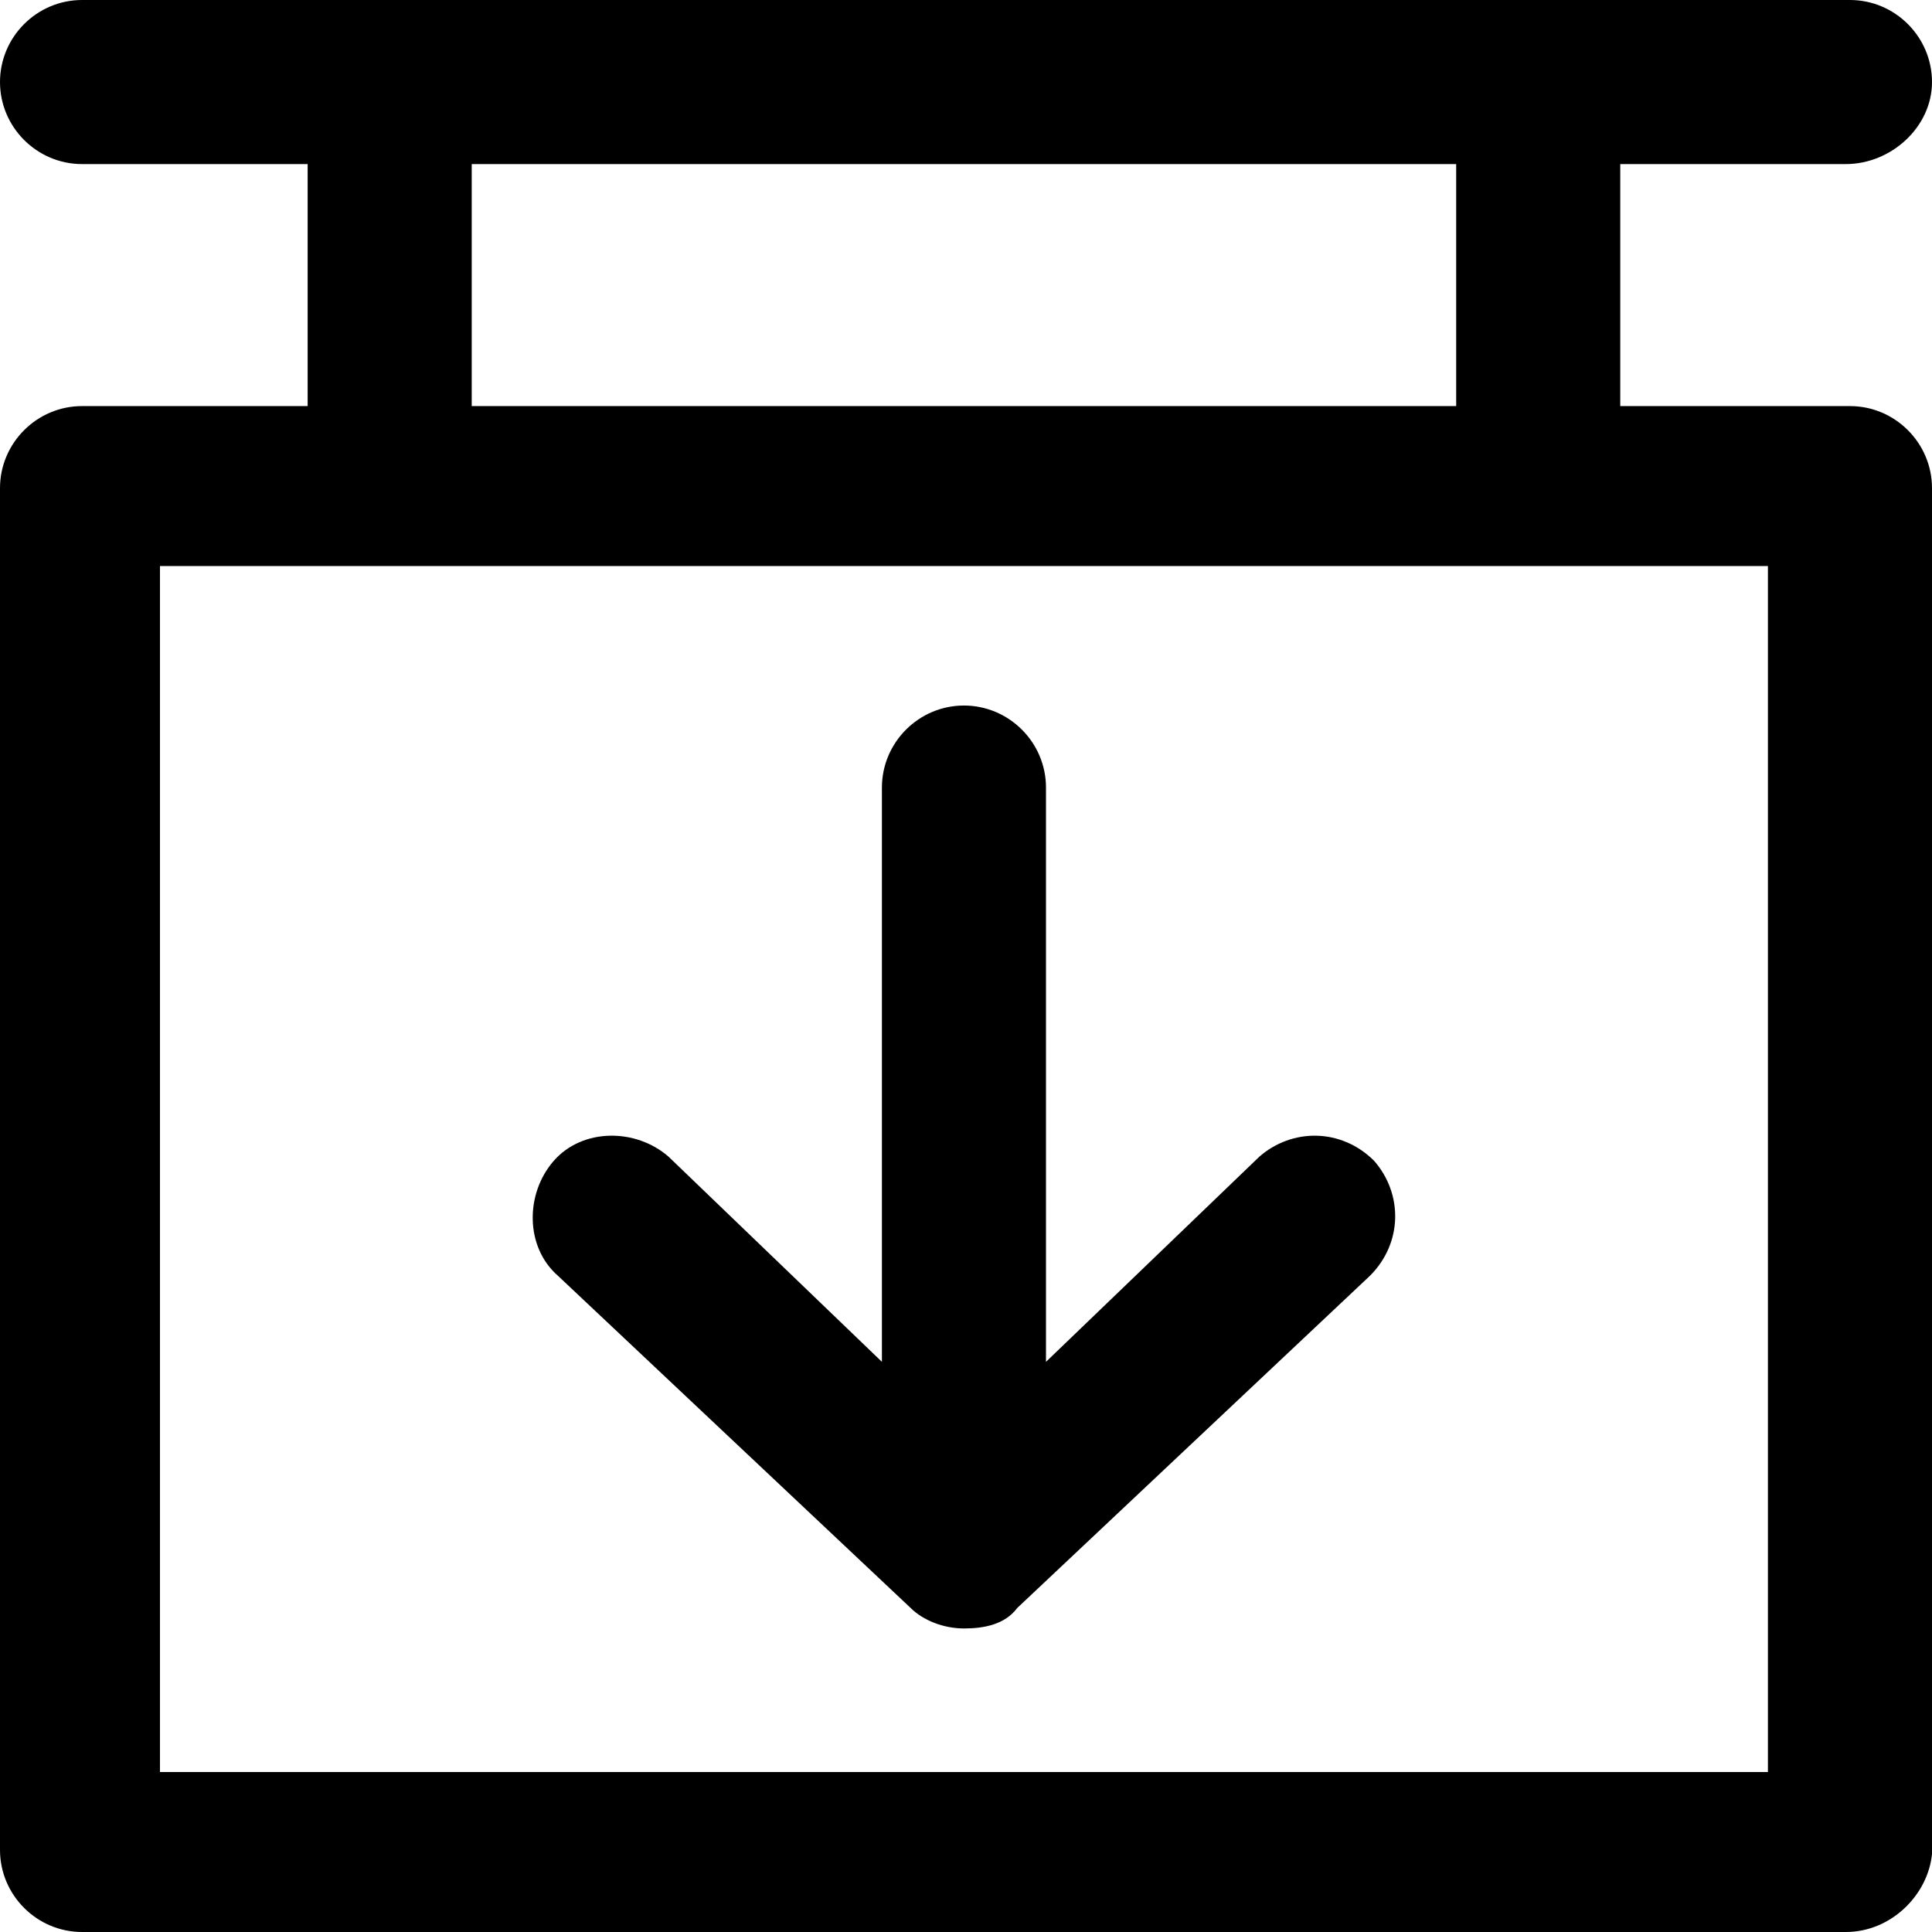
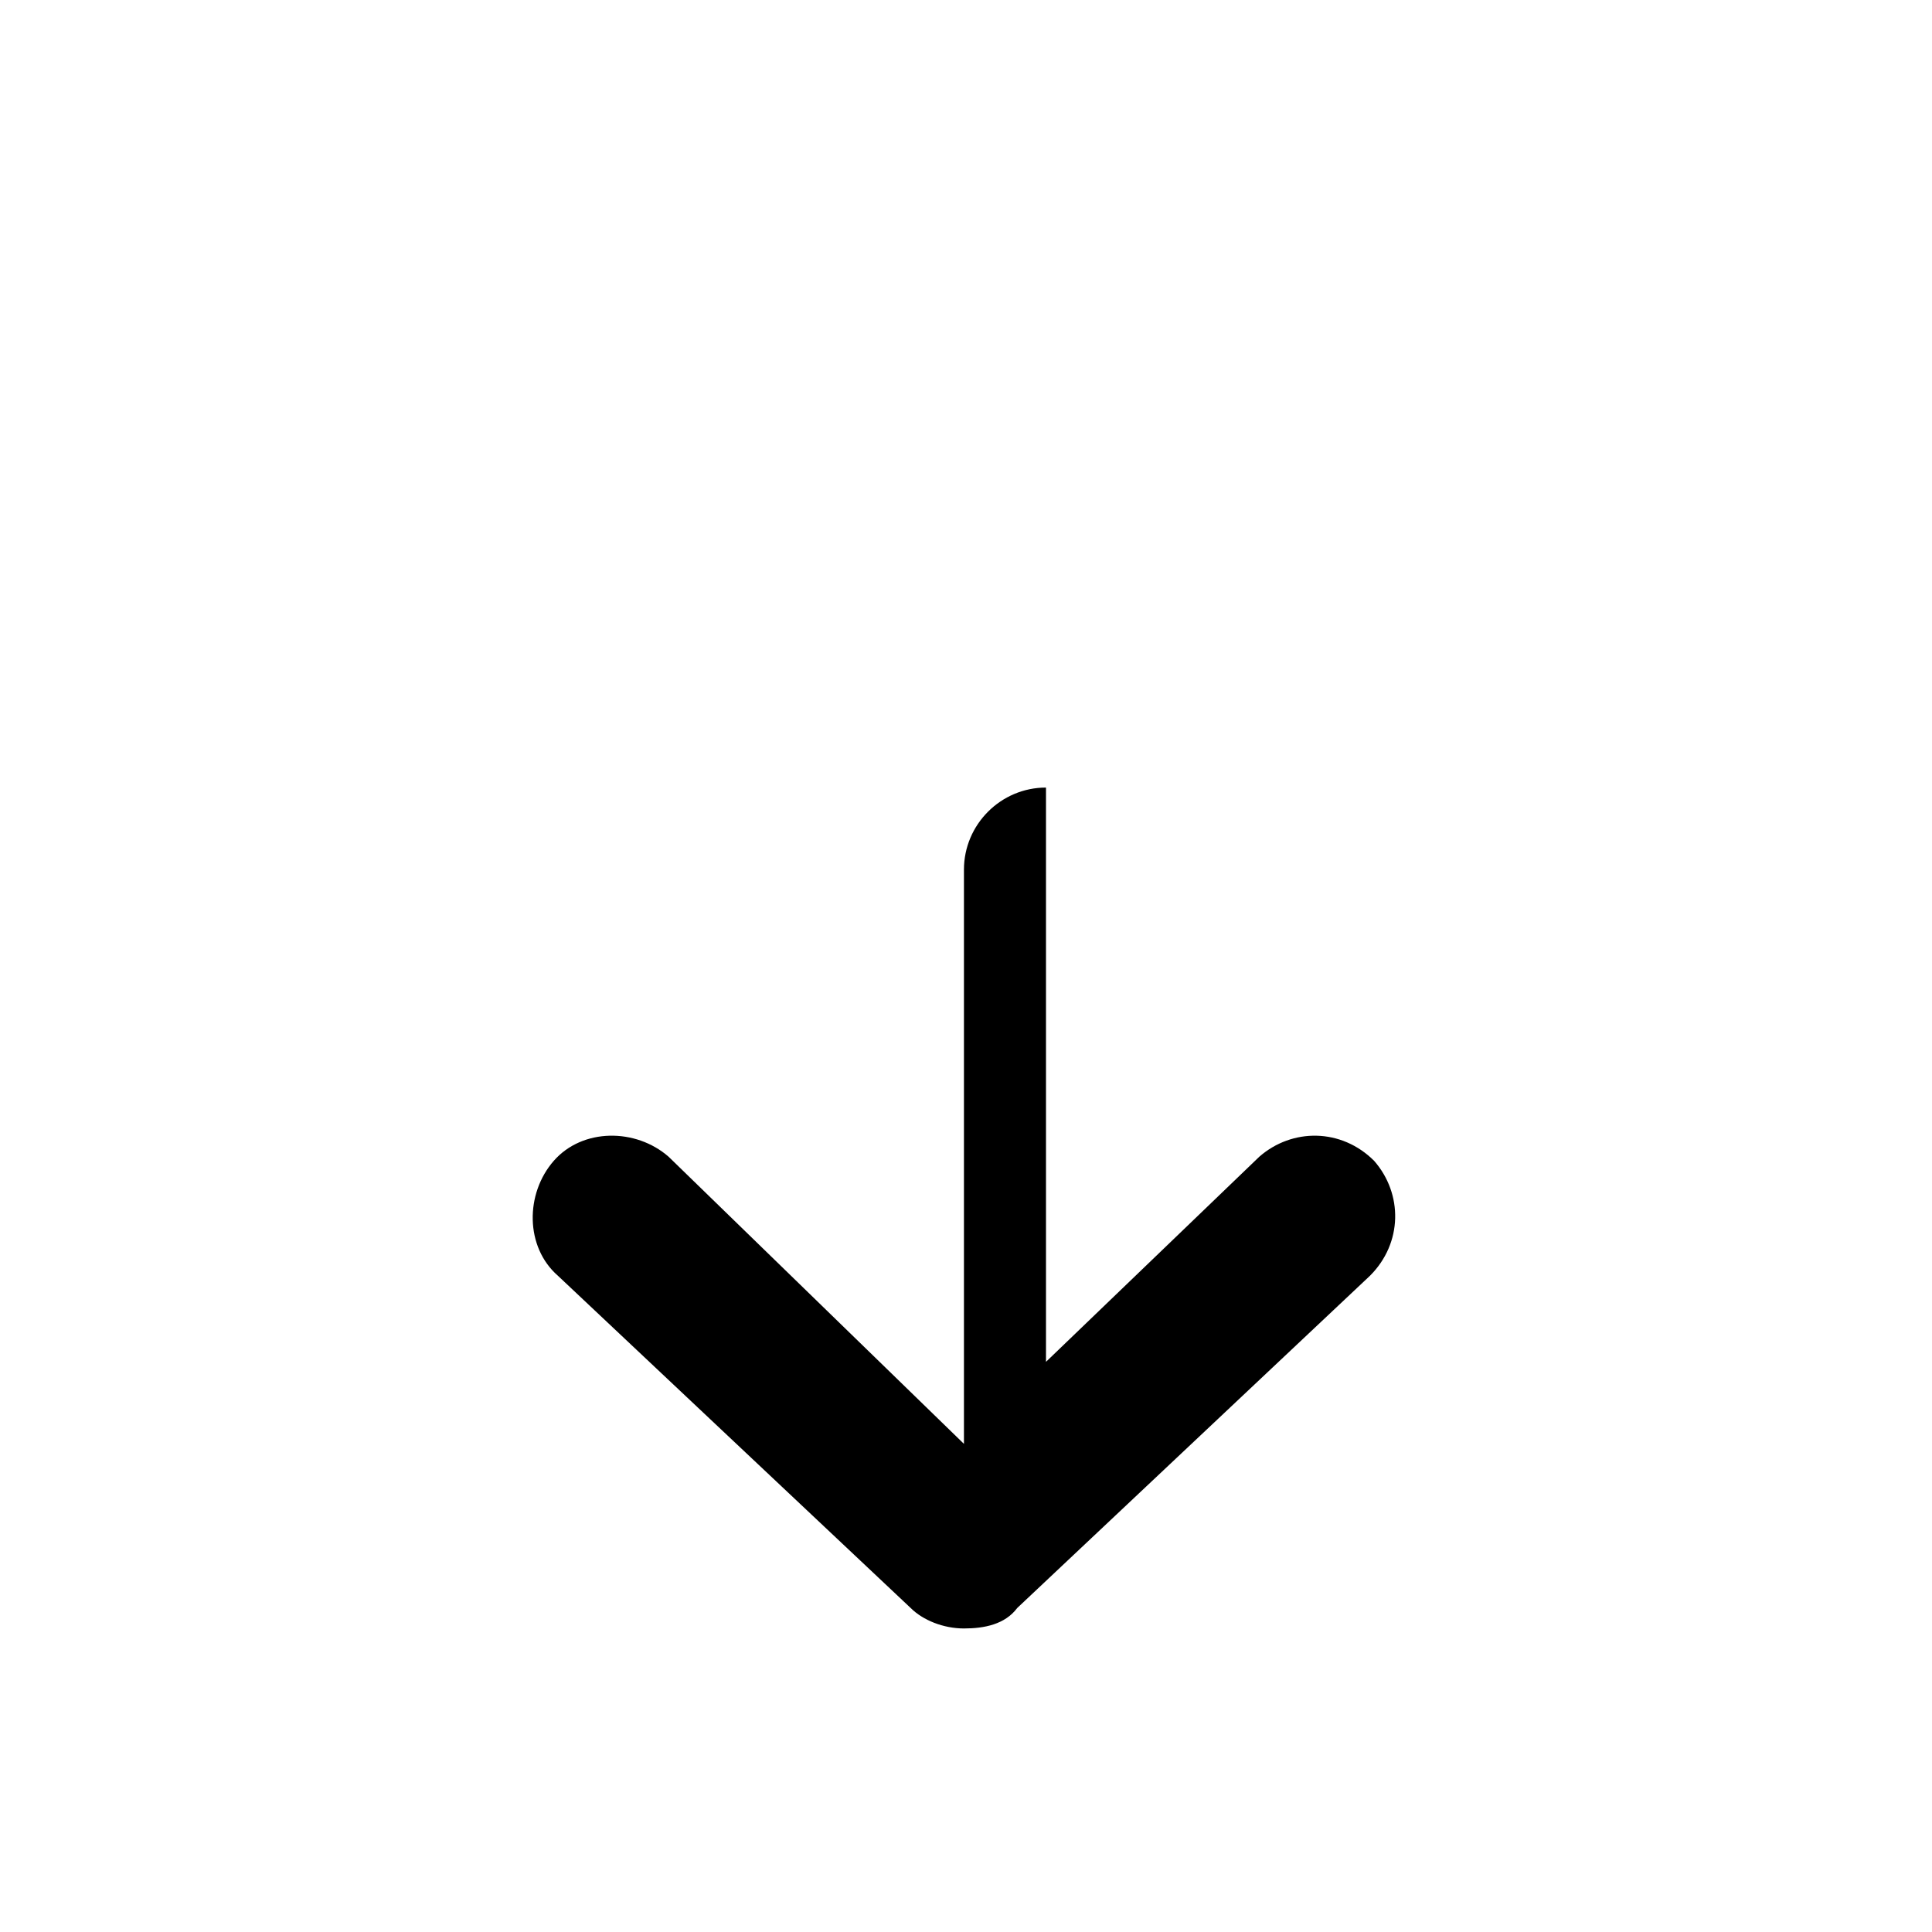
<svg xmlns="http://www.w3.org/2000/svg" fill="#000000" height="800px" width="800px" version="1.1" id="Layer_1" viewBox="0 0 502.4 502.4" xml:space="preserve">
  <g>
    <g>
-       <path d="M481.067,105.6h-59.733V42.667H480c11.733,0,22.4-9.6,22.4-21.333S492.8,0,481.067,0H21.333C9.6,0,0,9.6,0,21.333    s9.6,21.333,21.333,21.333H80V105.6H21.333C9.6,105.6,0,115.2,0,126.933v354.133C0,492.8,9.6,502.4,21.333,502.4H480    c11.733,0,21.333-9.6,22.4-20.267v-355.2C502.4,115.2,492.8,105.6,481.067,105.6z M122.667,42.667h256V105.6h-256V42.667z     M459.733,460.8H41.6V147.2h418.133V460.8z" />
-     </g>
+       </g>
  </g>
  <g>
    <g>
-       <path d="M357.333,301.867c-8.533-8.533-21.333-8.533-29.867-1.067L272,354.134V204.8c0-11.733-9.6-21.333-21.333-21.333    c-11.733,0-21.333,9.6-21.333,21.333v149.333L173.867,300.8c-8.533-7.467-22.4-7.467-29.867,1.067    c-7.466,8.534-7.467,22.4,1.067,29.867l91.733,86.4c3.2,3.2,8.533,5.333,13.867,5.333c5.333,0,10.667-1.067,13.867-5.333    l91.733-86.4C364.8,323.2,364.8,310.4,357.333,301.867z" />
+       <path d="M357.333,301.867c-8.533-8.533-21.333-8.533-29.867-1.067L272,354.134V204.8c-11.733,0-21.333,9.6-21.333,21.333v149.333L173.867,300.8c-8.533-7.467-22.4-7.467-29.867,1.067    c-7.466,8.534-7.467,22.4,1.067,29.867l91.733,86.4c3.2,3.2,8.533,5.333,13.867,5.333c5.333,0,10.667-1.067,13.867-5.333    l91.733-86.4C364.8,323.2,364.8,310.4,357.333,301.867z" />
    </g>
  </g>
</svg>